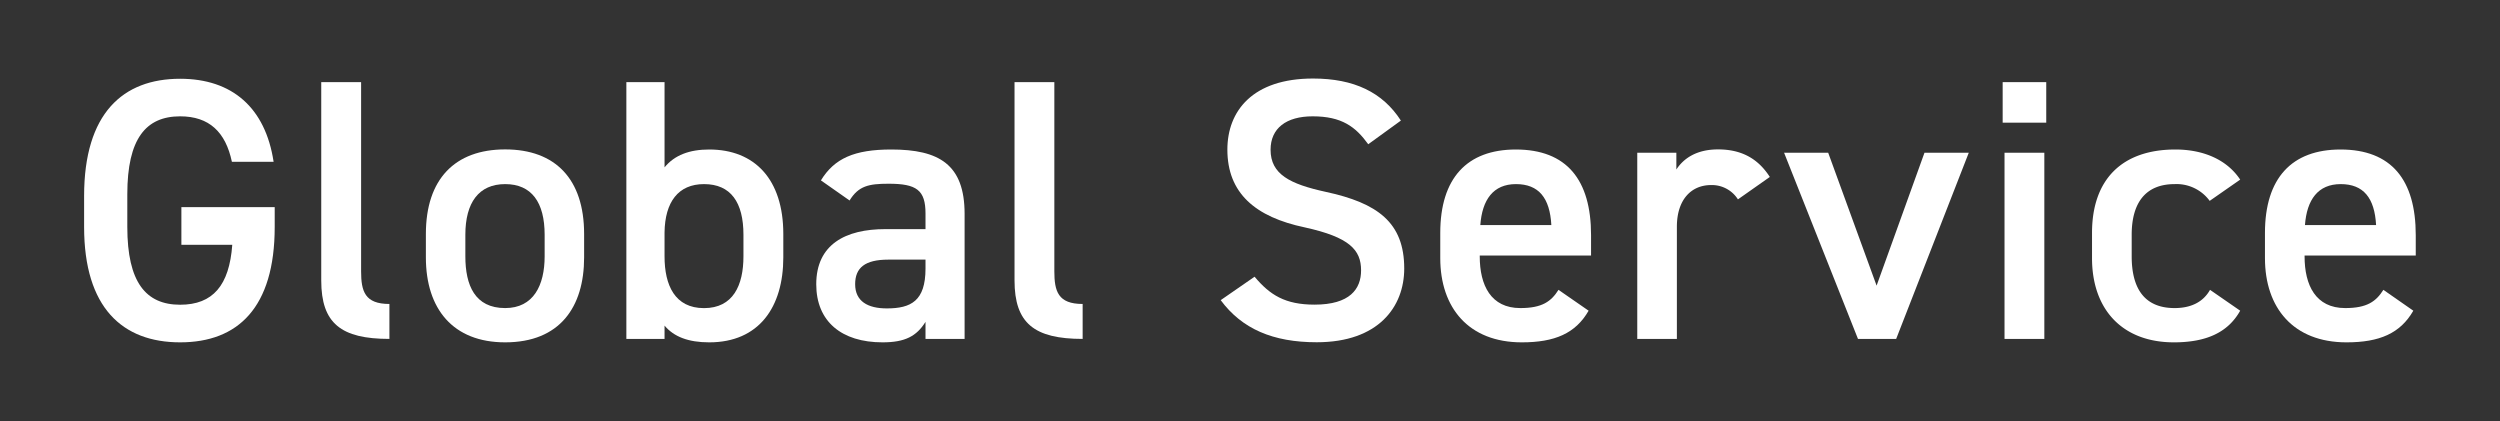
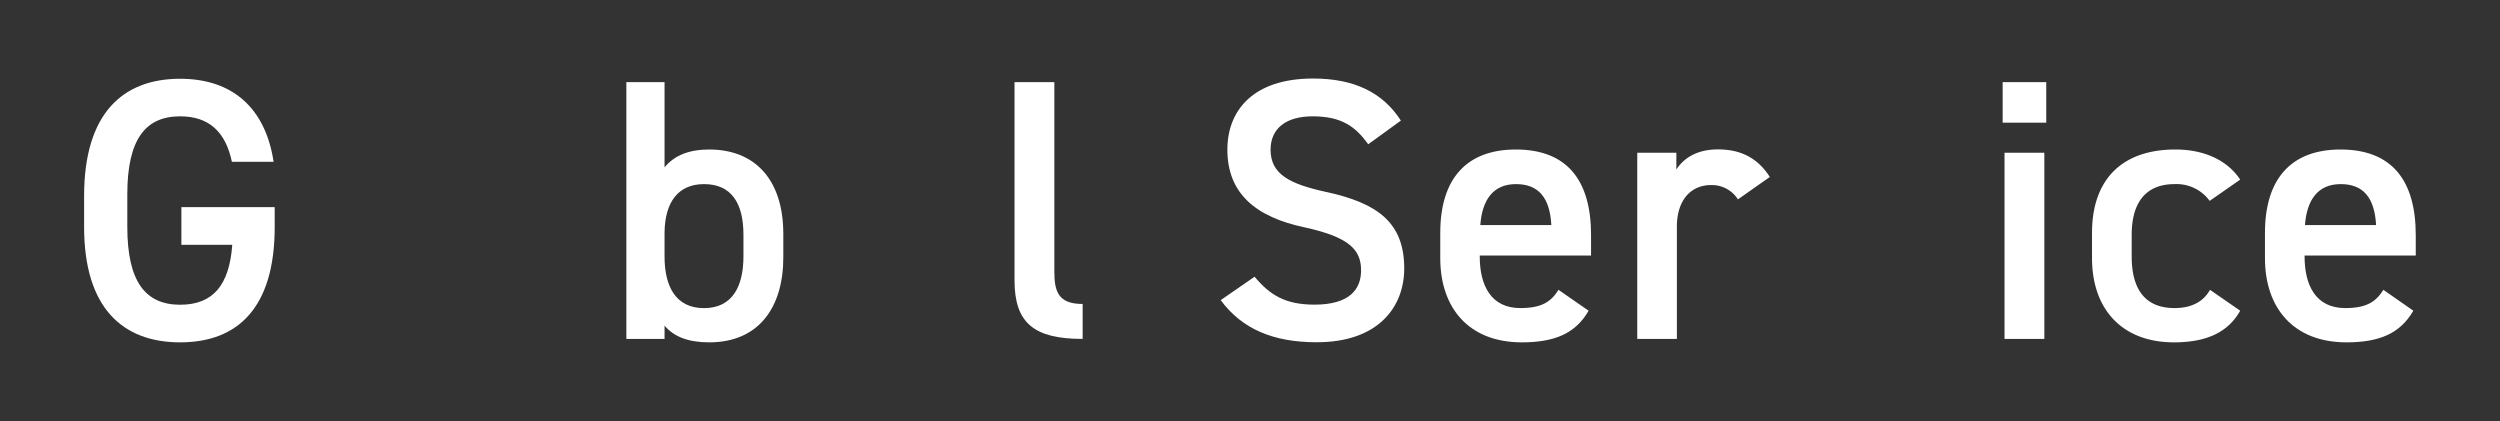
<svg xmlns="http://www.w3.org/2000/svg" viewBox="0 0 523.74 88.21">
  <rect x="0" y="0" width="523.74" height="88.21" fill="#333333" stroke="none" />
  <defs>
    <style>.cls-2{fill:#fff;}</style>
  </defs>
  <g id="レイヤー_2" data-name="レイヤー 2">
    <g id="logo">
      <path class="cls-2" d="M57.55,43.4v4.14c0,16.92-7.72,24.18-19.81,24.18S17.62,64.46,17.62,47.54V41.07c0-17.32,8.11-24.57,20.12-24.57,10.92,0,17.86,6.08,19.58,17.39H48.58c-1.32-6.24-4.76-9.52-10.84-9.52-7.17,0-11.07,4.68-11.07,16.31v6.86c0,11.62,3.9,16.3,11.07,16.3,6.87,0,10.3-4.06,10.92-12.56H38V43.4Z" />
-       <path class="cls-2" d="M67.3,17.2h8.35V56.82c0,4.21.78,6.86,5.93,6.86V71C71.44,71,67.3,67.74,67.3,58.77Z" />
-       <path class="cls-2" d="M122.37,53.93c0,10.38-5.07,17.79-16.54,17.79-10.92,0-16.61-7-16.61-17.79V49c0-11.47,6.08-17.7,16.61-17.7s16.54,6.23,16.54,17.7Zm-8.27-.23V49.18c0-6.79-2.73-10.61-8.27-10.61s-8.34,3.9-8.34,10.61V53.7c0,6.08,2,10.84,8.34,10.84C111.76,64.54,114.1,59.78,114.1,53.7Z" />
      <path class="cls-2" d="M139.22,35.06c2.1-2.57,5.22-3.74,9.36-3.74,9.51,0,15.52,6.23,15.52,17.7v4.91c0,10.38-5.07,17.79-15.52,17.79-4.37,0-7.41-1.17-9.36-3.51V71h-8V17.2h8ZM155.75,53.7V49.18c0-6.79-2.65-10.61-8.26-10.61-5.39,0-8.19,3.74-8.27,10.14v5c0,6.08,2.18,10.84,8.27,10.84S155.75,59.78,155.75,53.7Z" />
-       <path class="cls-2" d="M185.47,48h8.42V44.73c0-4.91-1.87-6.24-7.72-6.24-4.21,0-6.31.47-8.19,3.51l-6-4.21c2.81-4.6,7-6.47,14.74-6.47,10,0,15.36,3.12,15.36,13.49V71h-8.19V67.43c-1.87,3-4.28,4.29-9,4.29-8.58,0-13.89-4.37-13.89-12.17C171,51.2,177.13,48,185.47,48Zm8.42,6.39H186.1c-4.92,0-6.95,1.72-6.95,5.15,0,3.59,2.66,5.07,6.63,5.07,5.07,0,8.11-1.56,8.11-8.35Z" />
      <path class="cls-2" d="M212.54,17.2h8.34V56.82c0,4.21.78,6.86,5.93,6.86V71c-10.14,0-14.27-3.28-14.27-12.25Z" />
      <path class="cls-2" d="M286.64,30.22C284,26.56,281.1,24.37,275,24.37c-5.54,0-8.82,2.5-8.82,7,0,5.15,4.06,7.18,11.54,8.82,10.85,2.34,16.46,6.39,16.46,16.06,0,8-5.38,15.45-18.33,15.45-9.2,0-15.67-2.81-20.12-8.82l7.1-4.91c3.2,3.82,6.39,5.85,12.56,5.85,7.41,0,9.75-3.28,9.75-7.18,0-4.29-2.42-6.94-11.78-9-10.38-2.18-16.23-7.17-16.23-16.3,0-8.11,5.31-14.89,17.94-14.89,8.58,0,14.59,2.88,18.41,8.81Z" />
      <path class="cls-2" d="M332.81,65.09c-2.73,4.76-7.1,6.63-14,6.63-11.15,0-17.08-7.26-17.08-17.63v-5.3c0-11.47,5.61-17.47,15.83-17.47,10.69,0,15.76,6.39,15.76,17.93v4.29H310v.16c0,6.08,2.34,10.84,8.5,10.84,4.6,0,6.47-1.4,8-3.82ZM310.12,47.15H325c-.31-5.7-2.65-8.58-7.41-8.58S310.51,41.84,310.12,47.15Z" />
      <path class="cls-2" d="M364.09,41.77a6.45,6.45,0,0,0-5.62-3c-4.21,0-7.17,3.11-7.17,8.73V71H343V32h8.19v3.51c1.48-2.26,4.14-4.21,8.74-4.21,5,0,8.42,2,10.84,5.77Z" />
-       <path class="cls-2" d="M412.45,32,397.24,71h-8L373.76,32H383l10.14,27.84L403.17,32Z" />
      <path class="cls-2" d="M419.55,17.2h9.13v8.5h-9.13ZM419.94,32h8.34V71h-8.34Z" />
      <path class="cls-2" d="M469.31,65.09c-2.57,4.6-7.17,6.63-13.88,6.63-10.92,0-17.16-7-17.16-17.63v-5.3c0-11.24,6.32-17.47,17.47-17.47,5.93,0,10.84,2.18,13.57,6.31l-6.39,4.45a8.61,8.61,0,0,0-7.34-3.51c-6.08,0-9,3.9-9,10.61V53.7c0,6.08,2.18,10.84,9,10.84,3.28,0,5.93-1.17,7.41-3.82Z" />
      <path class="cls-2" d="M505.58,65.09c-2.73,4.76-7.1,6.63-14,6.63-11.16,0-17.08-7.26-17.08-17.63v-5.3c0-11.47,5.61-17.47,15.83-17.47,10.69,0,15.76,6.39,15.76,17.93v4.29H482.8v.16c0,6.08,2.34,10.84,8.51,10.84,4.6,0,6.47-1.4,8-3.82Zm-22.7-17.94h14.9c-.31-5.7-2.65-8.58-7.41-8.58S483.27,41.84,482.88,47.15Z" />
    </g>
  </g>
</svg>